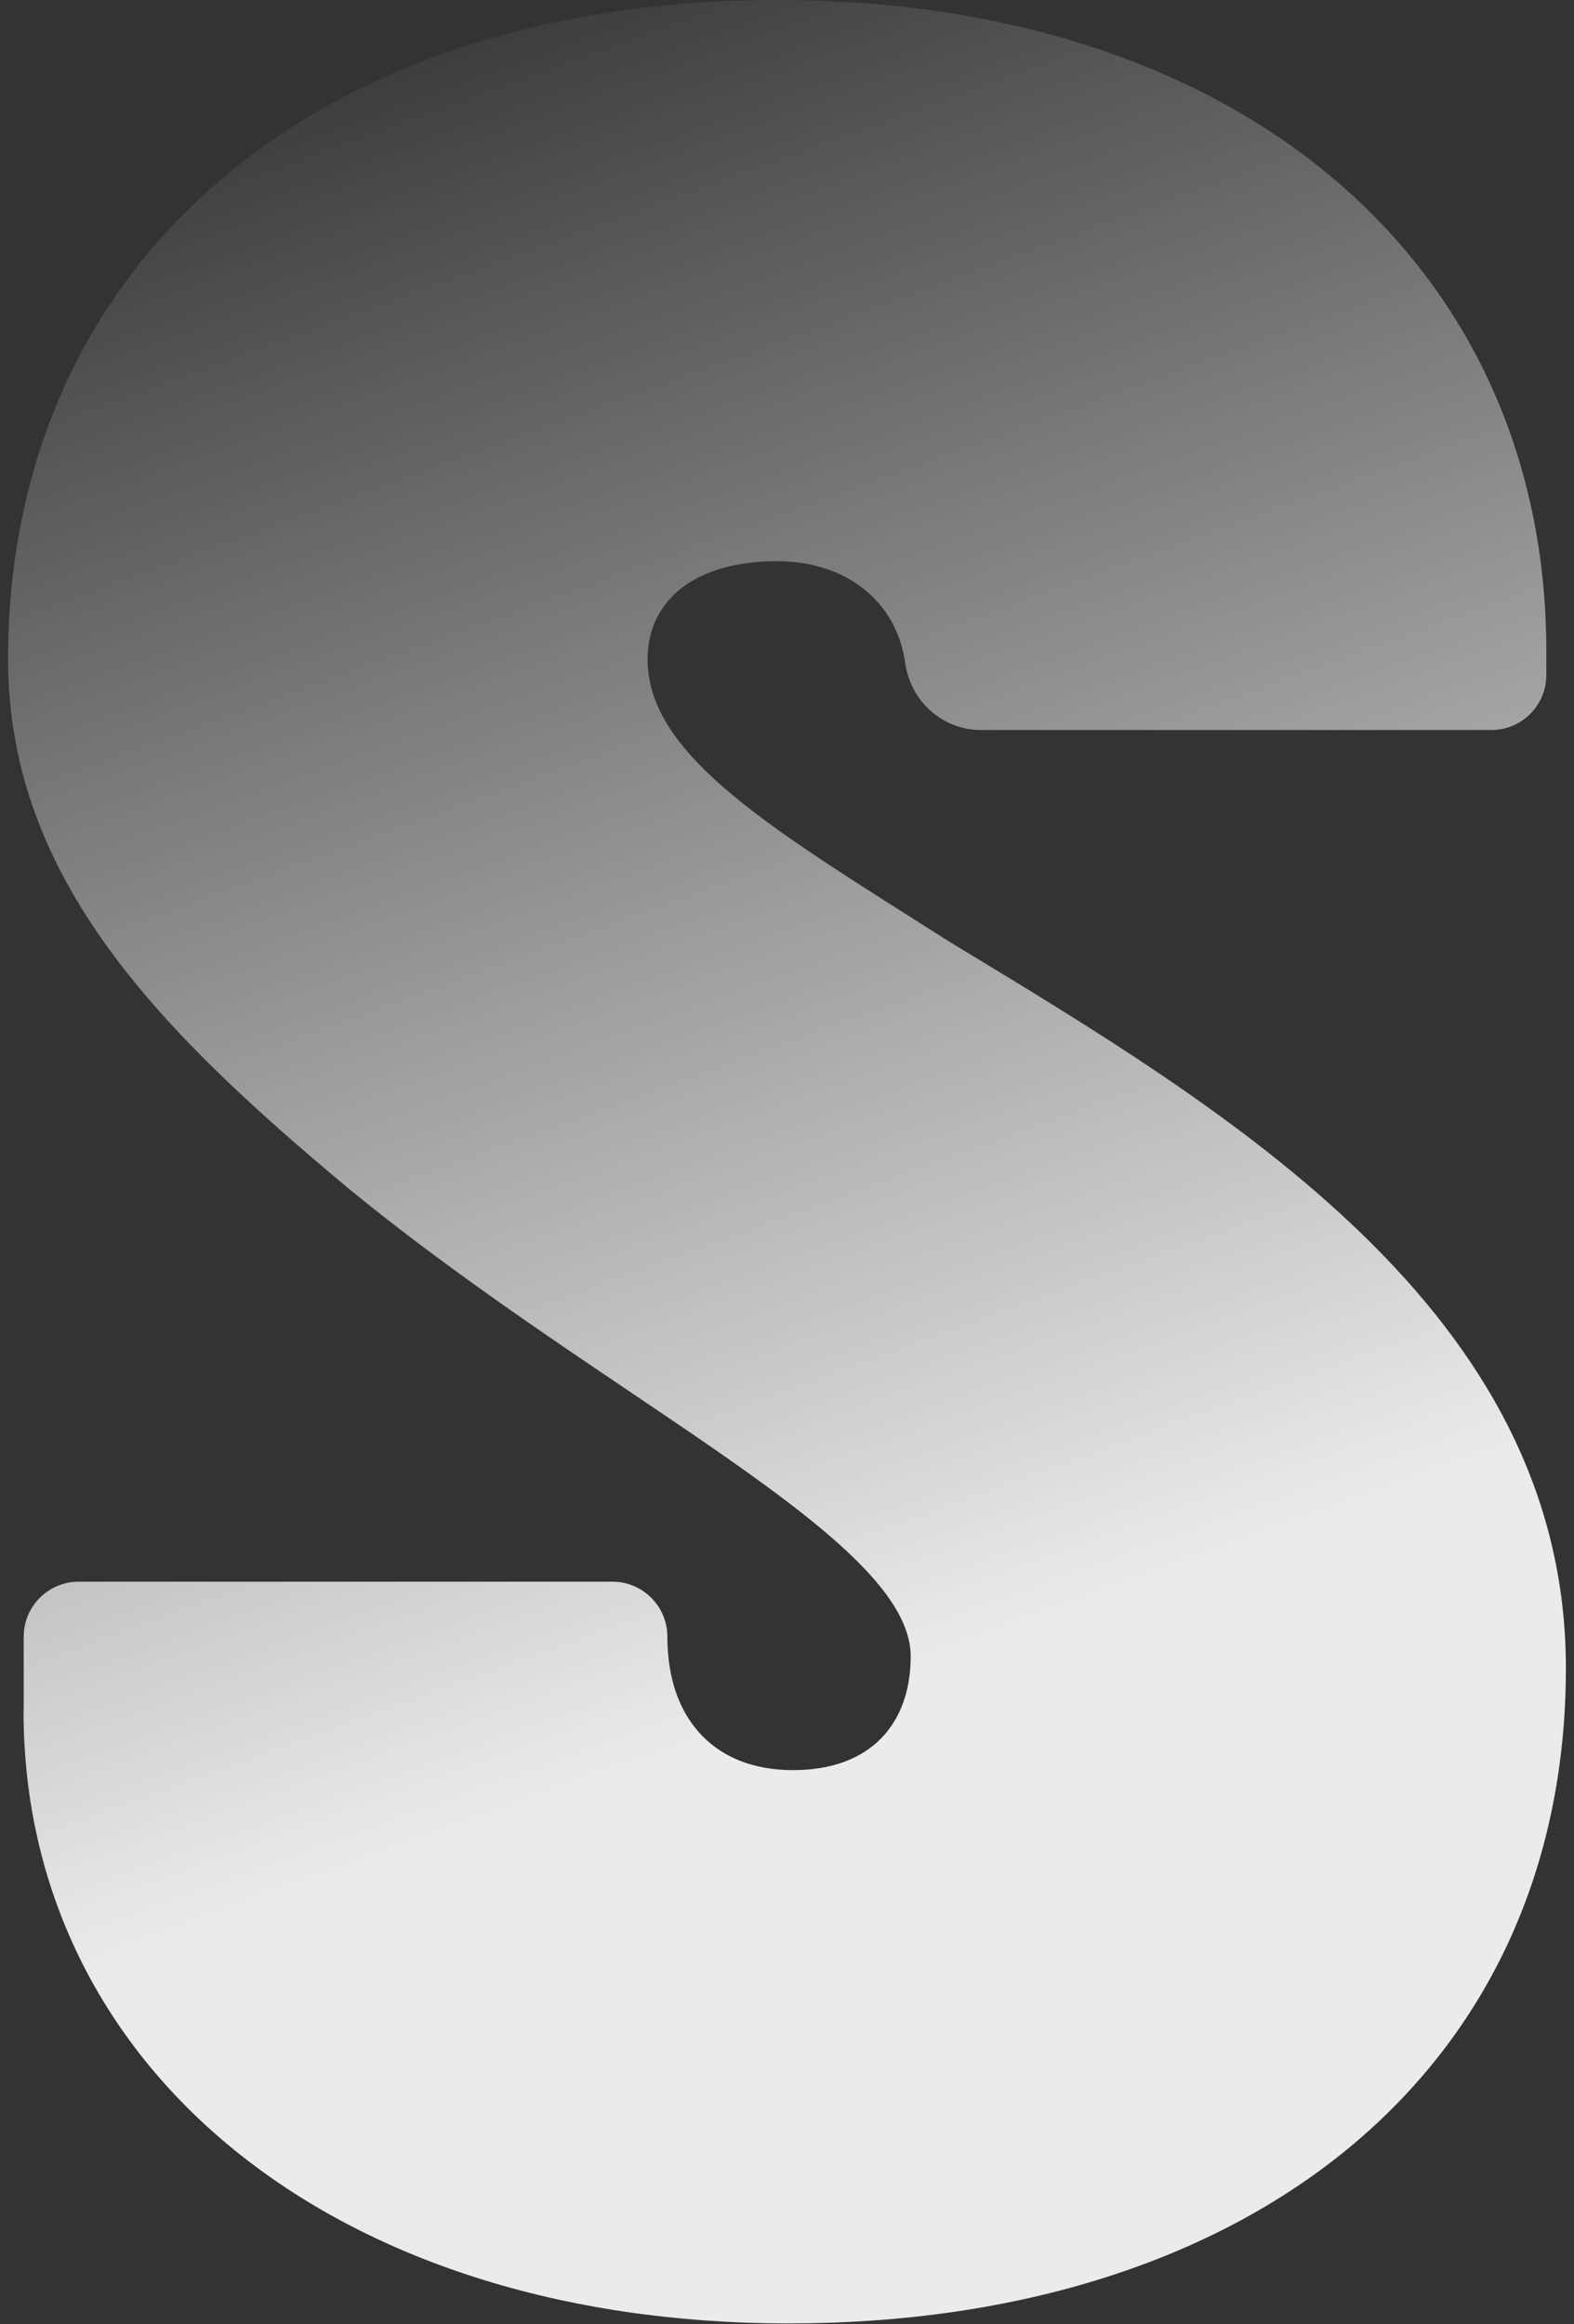
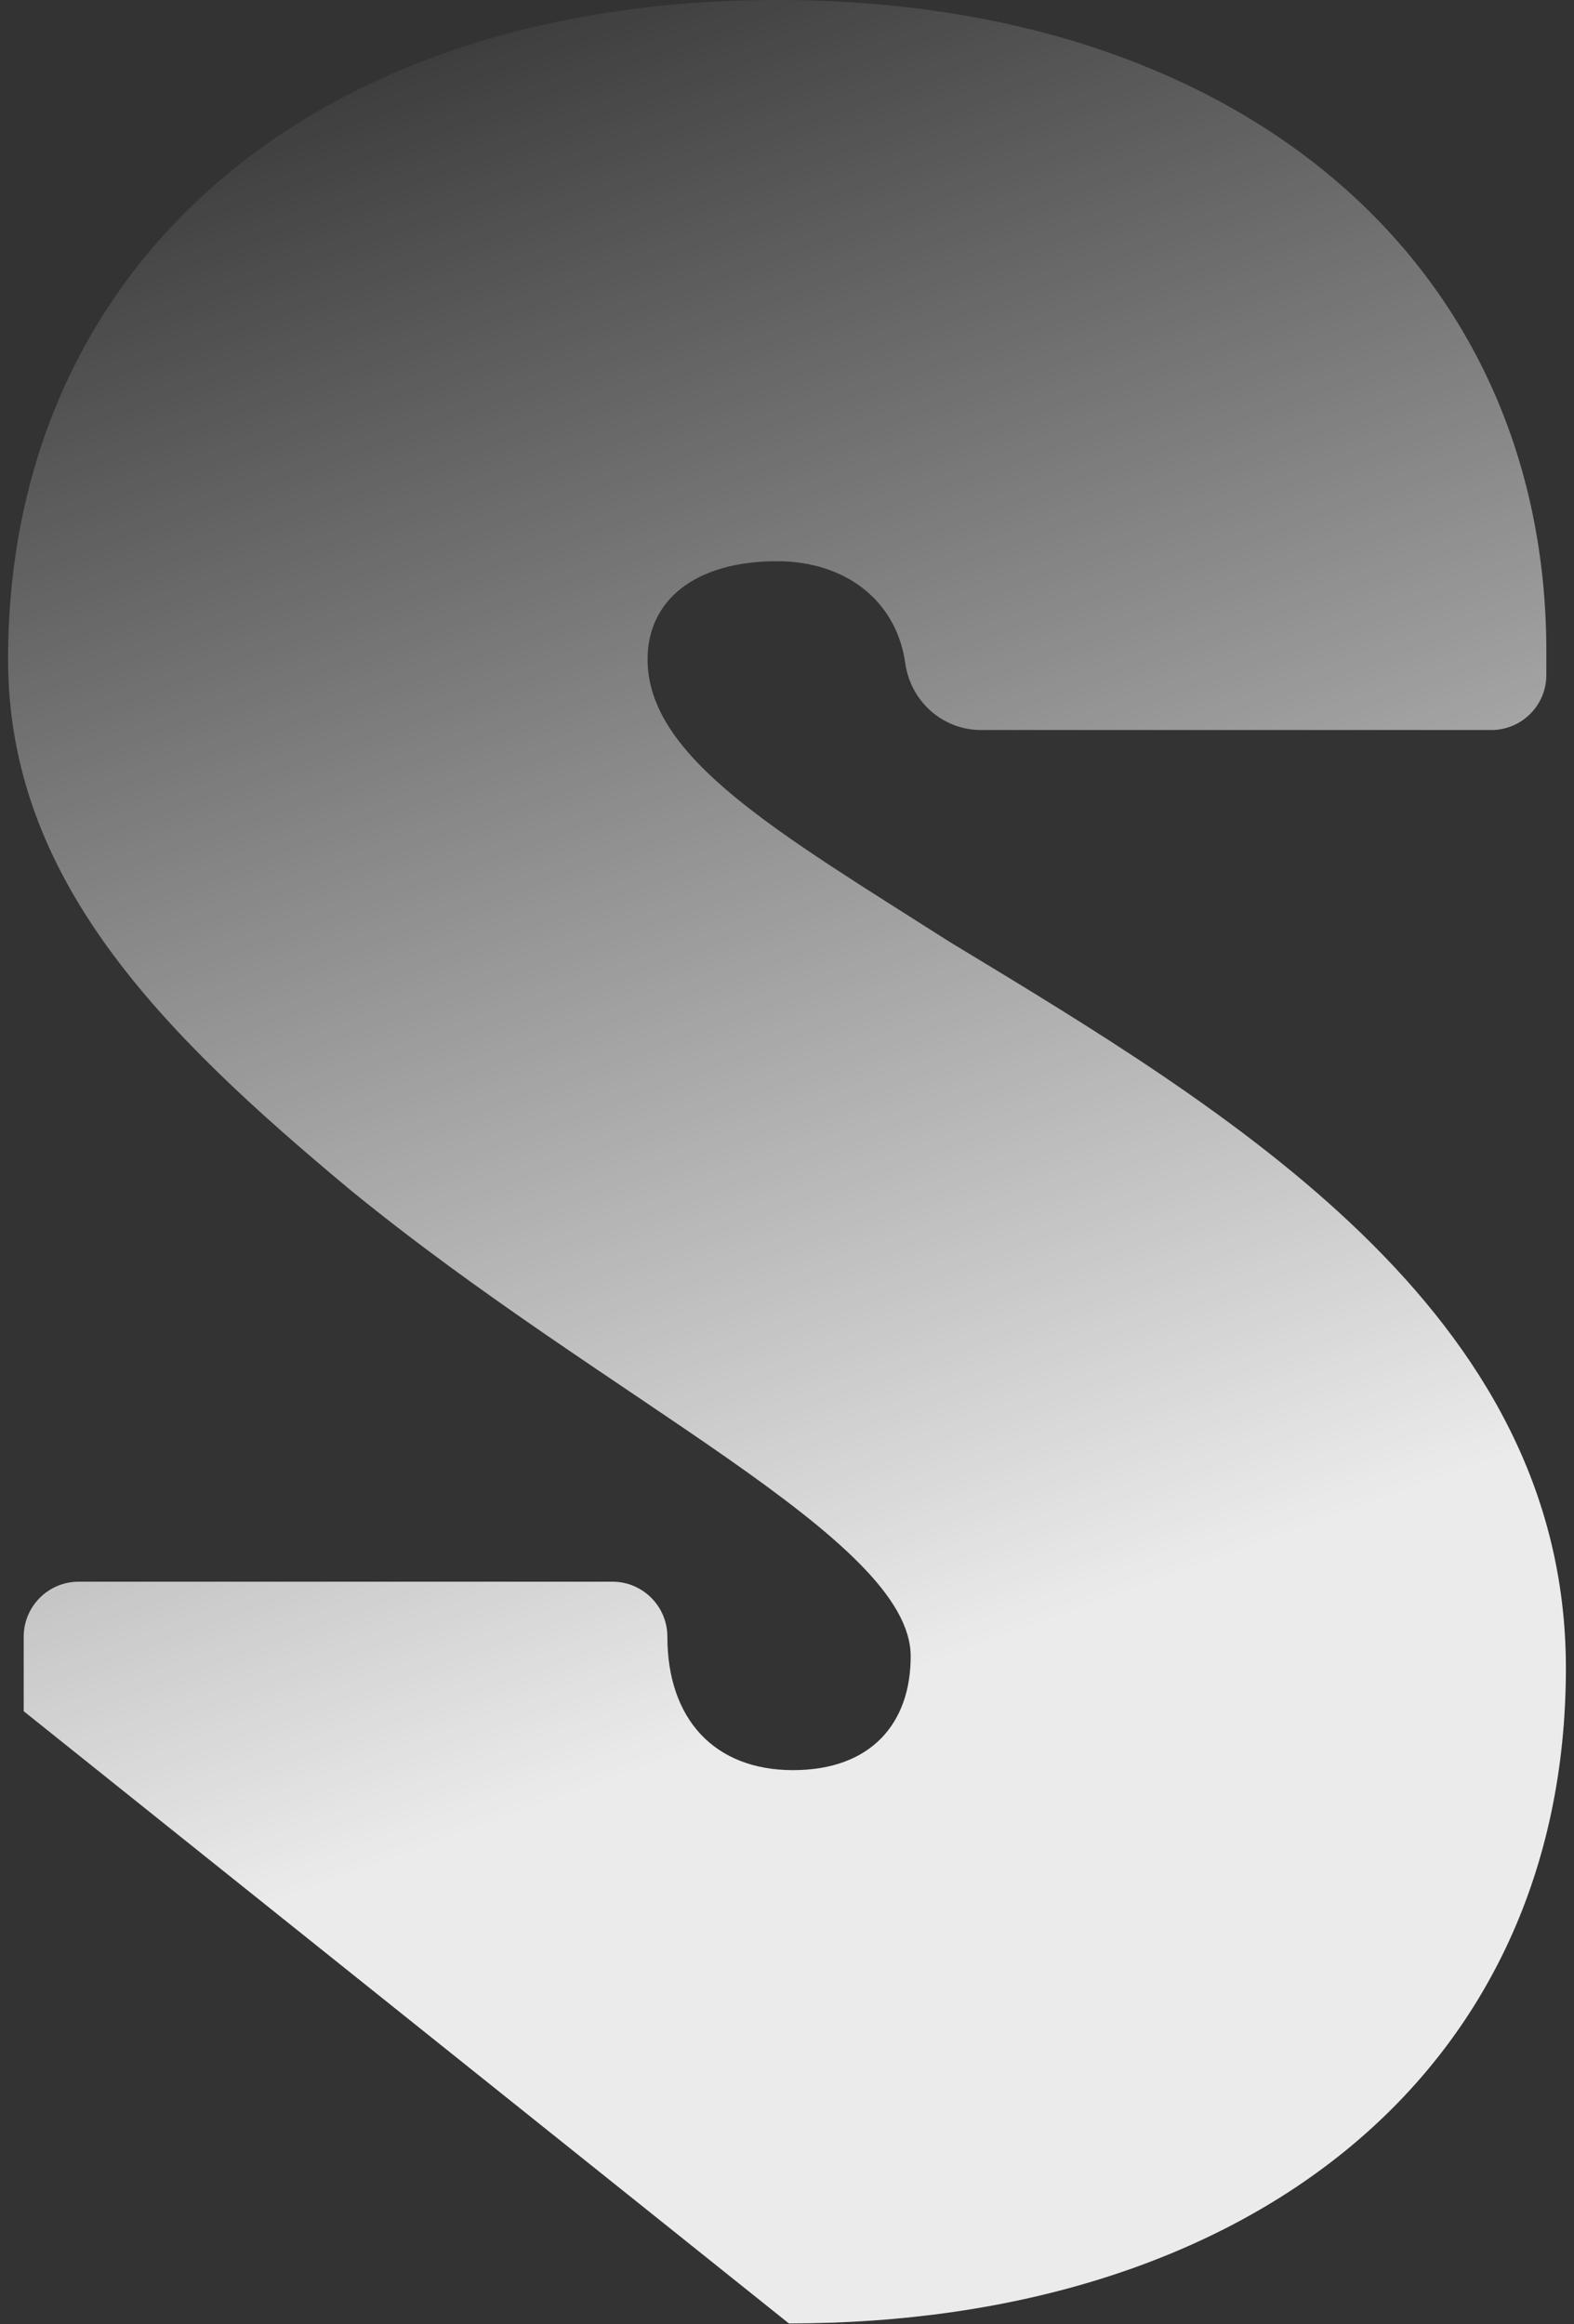
<svg xmlns="http://www.w3.org/2000/svg" width="191" height="282" viewBox="0 0 191 282" fill="none">
  <rect x="0" y="0" width="191" height="282" fill="#333333" stroke="none" />
-   <path d="M2.877 207.639V198.594C2.877 194.91 5.865 191.922 9.549 191.922H74.311C77.995 191.922 80.983 194.91 80.983 198.594C80.983 208.592 86.701 214.787 96.222 214.787C105.744 214.787 110.509 209.068 110.509 200.977C110.509 186.69 73.844 170.02 42.411 144.306C19.556 125.254 0.98 106.688 0.98 80.011C0.971 32.386 37.637 0 94.307 0C150.977 0 187.643 32.386 187.643 79.049V81.908C187.643 85.592 184.655 88.58 180.971 88.58H119.05C114.376 88.58 110.5 85.097 109.849 80.469C108.777 72.817 102.518 68.098 94.298 68.098C84.3 68.098 78.582 72.863 78.582 80.002C78.582 91.906 94.298 100.96 115.247 114.294C149.062 134.776 190.016 159.06 190.016 202.397C190.016 251.452 151.445 281.923 95.728 281.923C40.01 281.923 2.859 250.49 2.859 207.63L2.877 207.639Z" fill="url(#paint0_linear_296_1241)" fill-opacity="0.9" />
+   <path d="M2.877 207.639V198.594C2.877 194.91 5.865 191.922 9.549 191.922H74.311C77.995 191.922 80.983 194.91 80.983 198.594C80.983 208.592 86.701 214.787 96.222 214.787C105.744 214.787 110.509 209.068 110.509 200.977C110.509 186.69 73.844 170.02 42.411 144.306C19.556 125.254 0.98 106.688 0.98 80.011C0.971 32.386 37.637 0 94.307 0C150.977 0 187.643 32.386 187.643 79.049V81.908C187.643 85.592 184.655 88.58 180.971 88.58H119.05C114.376 88.58 110.5 85.097 109.849 80.469C108.777 72.817 102.518 68.098 94.298 68.098C84.3 68.098 78.582 72.863 78.582 80.002C78.582 91.906 94.298 100.96 115.247 114.294C149.062 134.776 190.016 159.06 190.016 202.397C190.016 251.452 151.445 281.923 95.728 281.923L2.877 207.639Z" fill="url(#paint0_linear_296_1241)" fill-opacity="0.9" />
  <defs>
    <linearGradient id="paint0_linear_296_1241" x1="33.5" y1="2.35045e-07" x2="138" y2="287.5" gradientUnits="userSpaceOnUse">
      <stop stop-color="white" stop-opacity="0" />
      <stop offset="0.708" stop-color="white" />
    </linearGradient>
  </defs>
</svg>